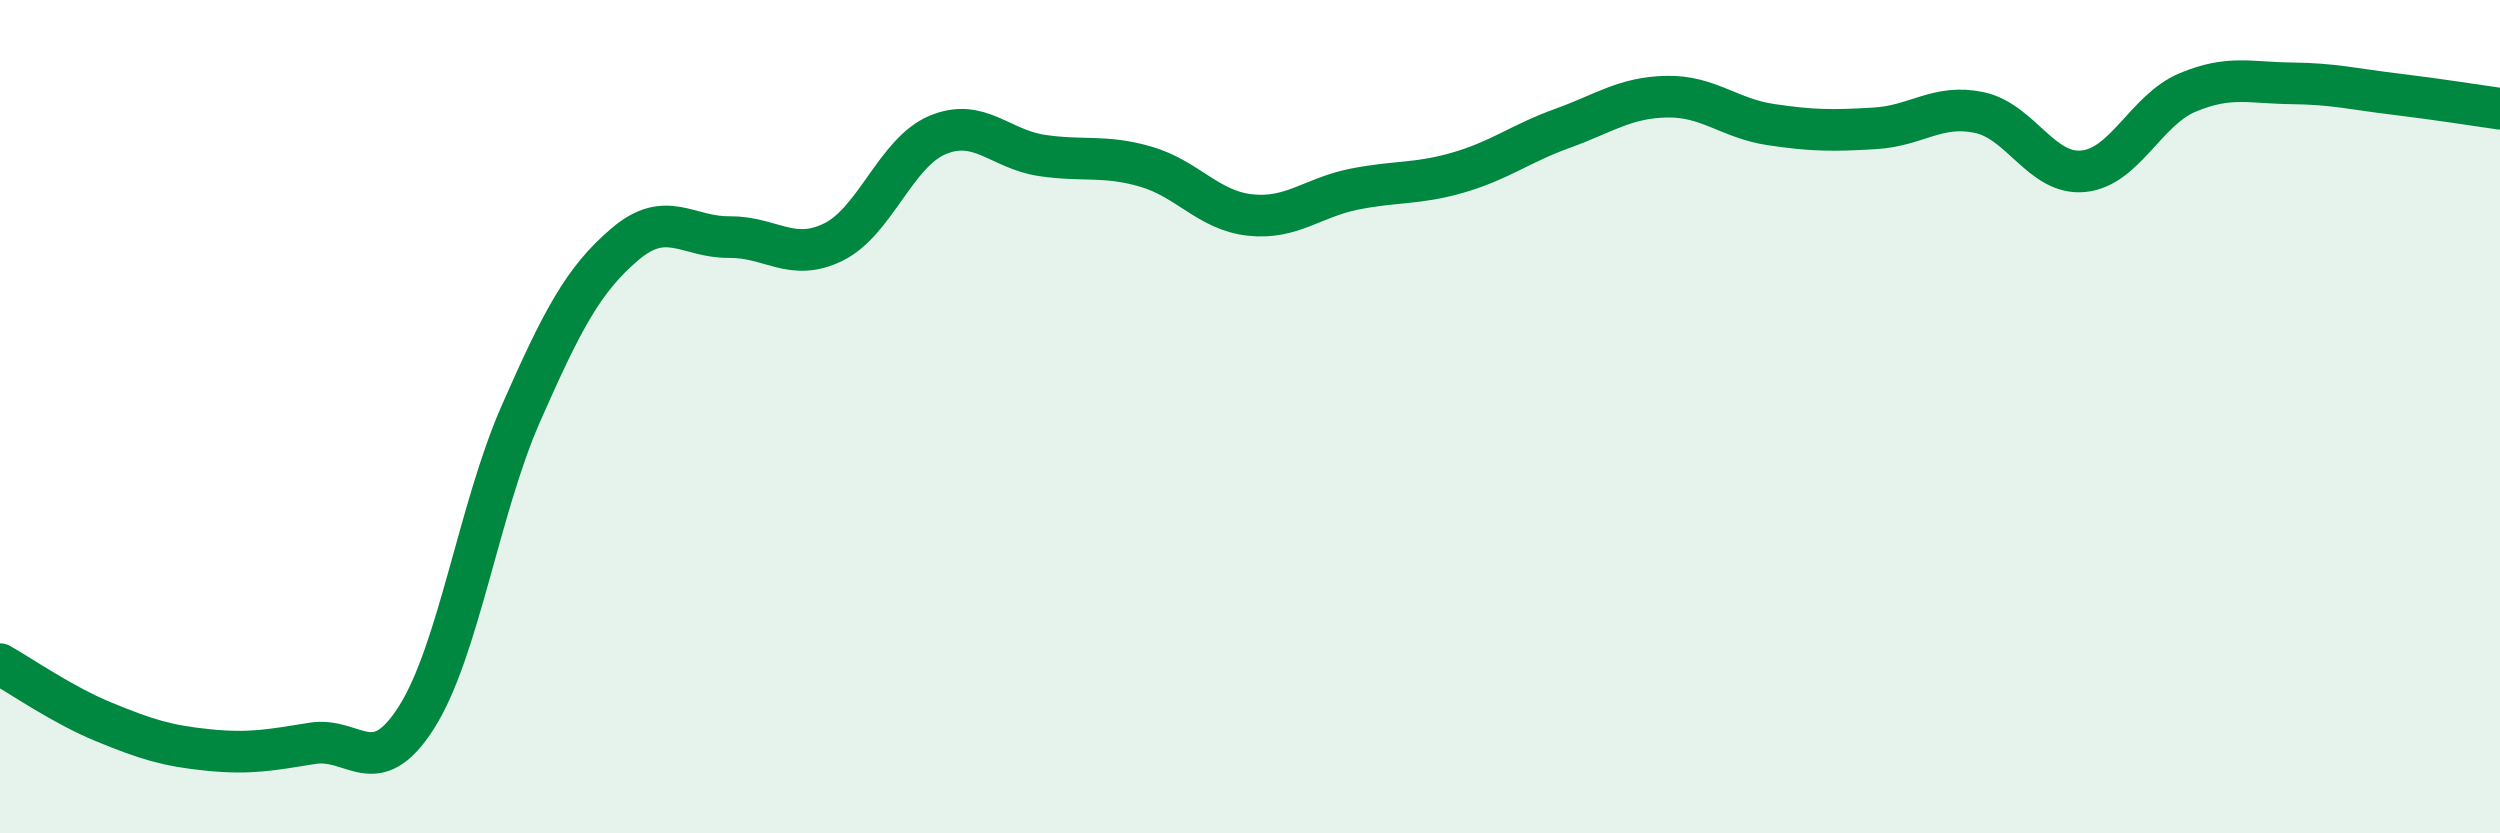
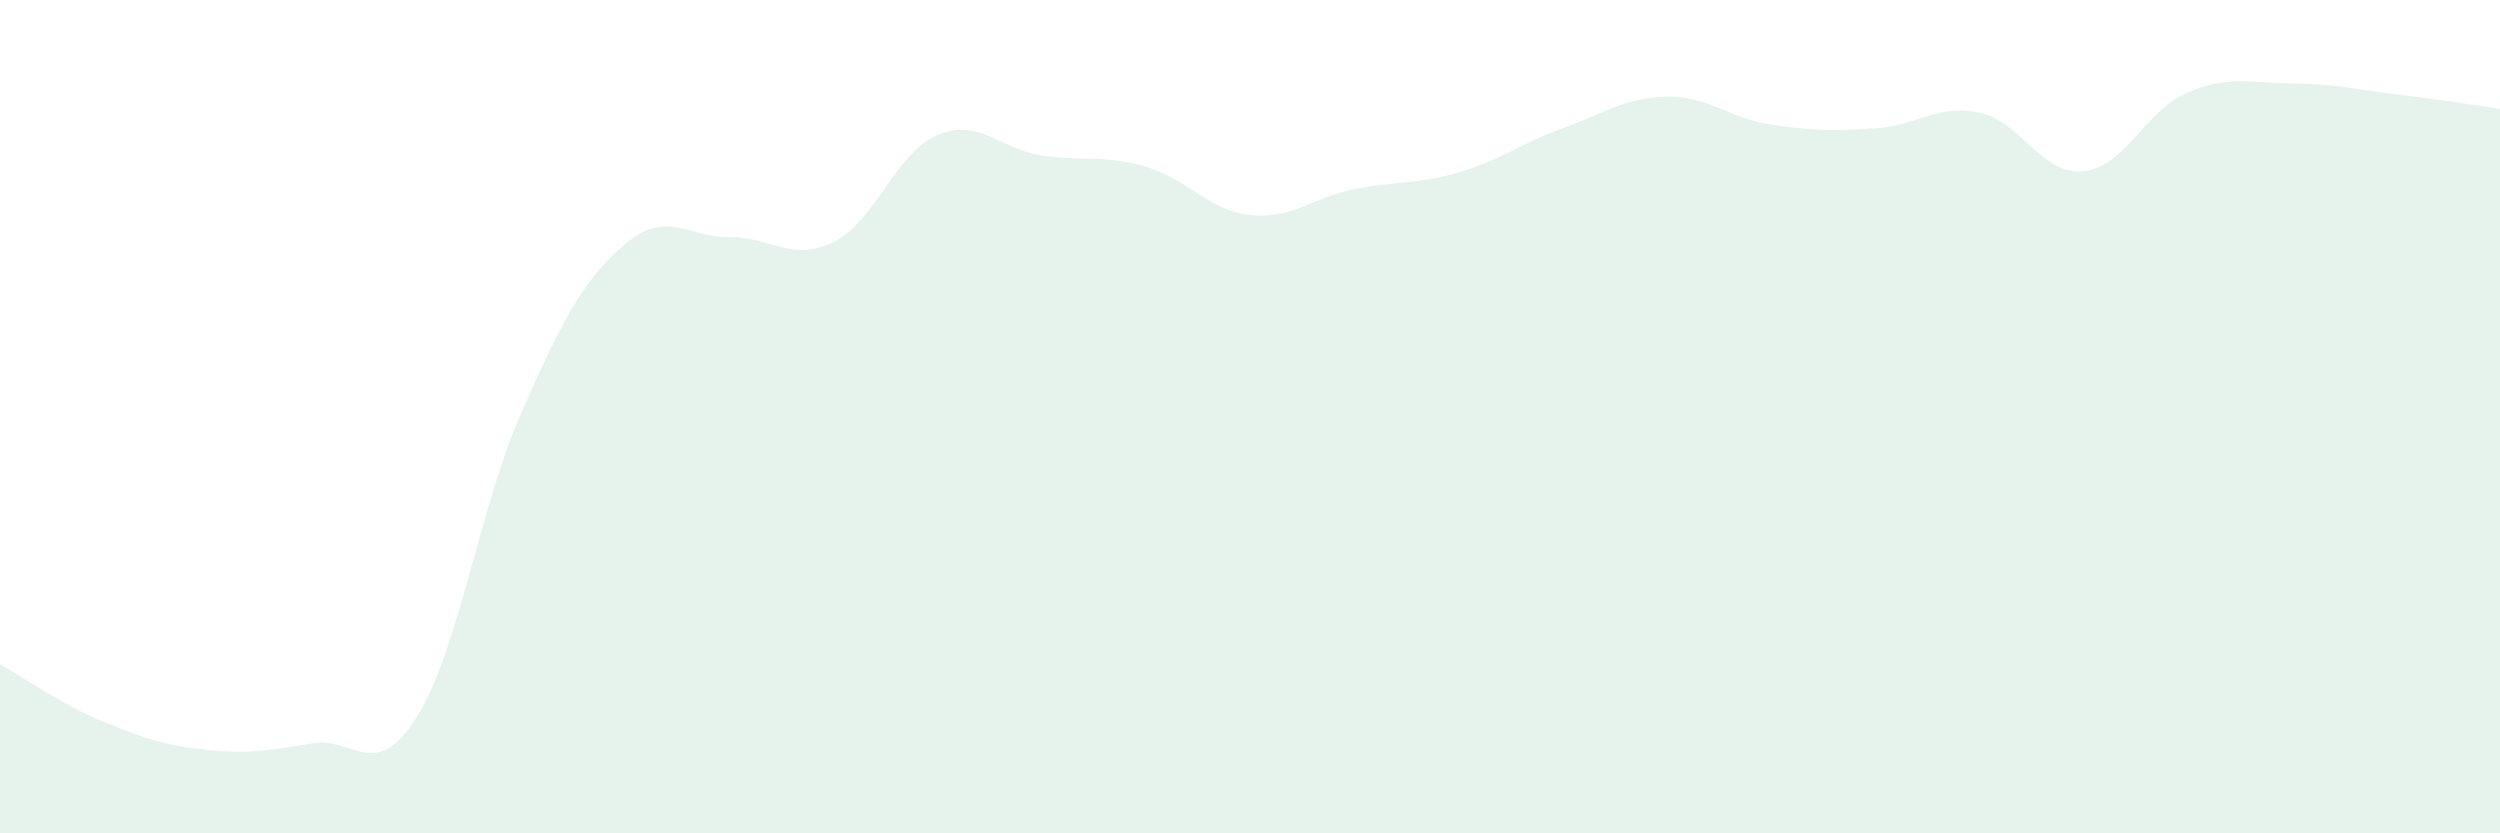
<svg xmlns="http://www.w3.org/2000/svg" width="60" height="20" viewBox="0 0 60 20">
  <path d="M 0,15.94 C 0.5,16.22 1.5,16.92 2.5,17.33 C 3.5,17.74 4,17.9 5,18 C 6,18.1 6.5,18 7.5,17.84 C 8.5,17.68 9,18.79 10,17.21 C 11,15.63 11.5,12.2 12.5,9.93 C 13.5,7.66 14,6.71 15,5.86 C 16,5.01 16.5,5.7 17.5,5.69 C 18.5,5.68 19,6.3 20,5.81 C 21,5.32 21.5,3.66 22.5,3.24 C 23.5,2.82 24,3.58 25,3.73 C 26,3.88 26.5,3.71 27.5,4 C 28.5,4.29 29,5.05 30,5.16 C 31,5.27 31.5,4.74 32.5,4.54 C 33.5,4.34 34,4.43 35,4.14 C 36,3.85 36.5,3.44 37.5,3.08 C 38.5,2.72 39,2.34 40,2.32 C 41,2.3 41.5,2.84 42.5,2.99 C 43.5,3.14 44,3.14 45,3.08 C 46,3.02 46.5,2.49 47.5,2.7 C 48.5,2.91 49,4.21 50,4.11 C 51,4.01 51.5,2.64 52.5,2.22 C 53.5,1.8 54,1.99 55,2 C 56,2.01 56.5,2.14 57.5,2.26 C 58.5,2.38 59.5,2.54 60,2.61L60 20L0 20Z" fill="#008740" opacity="0.1" stroke-linecap="round" stroke-linejoin="round" />
-   <path d="M 0,15.94 C 0.5,16.22 1.5,16.92 2.5,17.33 C 3.5,17.74 4,17.9 5,18 C 6,18.1 6.5,18 7.5,17.84 C 8.5,17.68 9,18.79 10,17.21 C 11,15.63 11.5,12.2 12.5,9.93 C 13.5,7.66 14,6.71 15,5.86 C 16,5.01 16.5,5.7 17.5,5.69 C 18.5,5.68 19,6.3 20,5.81 C 21,5.32 21.5,3.66 22.5,3.24 C 23.5,2.82 24,3.58 25,3.73 C 26,3.88 26.5,3.71 27.5,4 C 28.5,4.29 29,5.05 30,5.16 C 31,5.27 31.5,4.74 32.5,4.54 C 33.5,4.34 34,4.43 35,4.14 C 36,3.85 36.5,3.44 37.5,3.08 C 38.5,2.72 39,2.34 40,2.32 C 41,2.3 41.5,2.84 42.5,2.99 C 43.5,3.14 44,3.14 45,3.08 C 46,3.02 46.5,2.49 47.5,2.7 C 48.5,2.91 49,4.21 50,4.11 C 51,4.01 51.5,2.64 52.5,2.22 C 53.5,1.8 54,1.99 55,2 C 56,2.01 56.5,2.14 57.5,2.26 C 58.5,2.38 59.5,2.54 60,2.61" stroke="#008740" stroke-width="1" fill="none" stroke-linecap="round" stroke-linejoin="round" />
</svg>